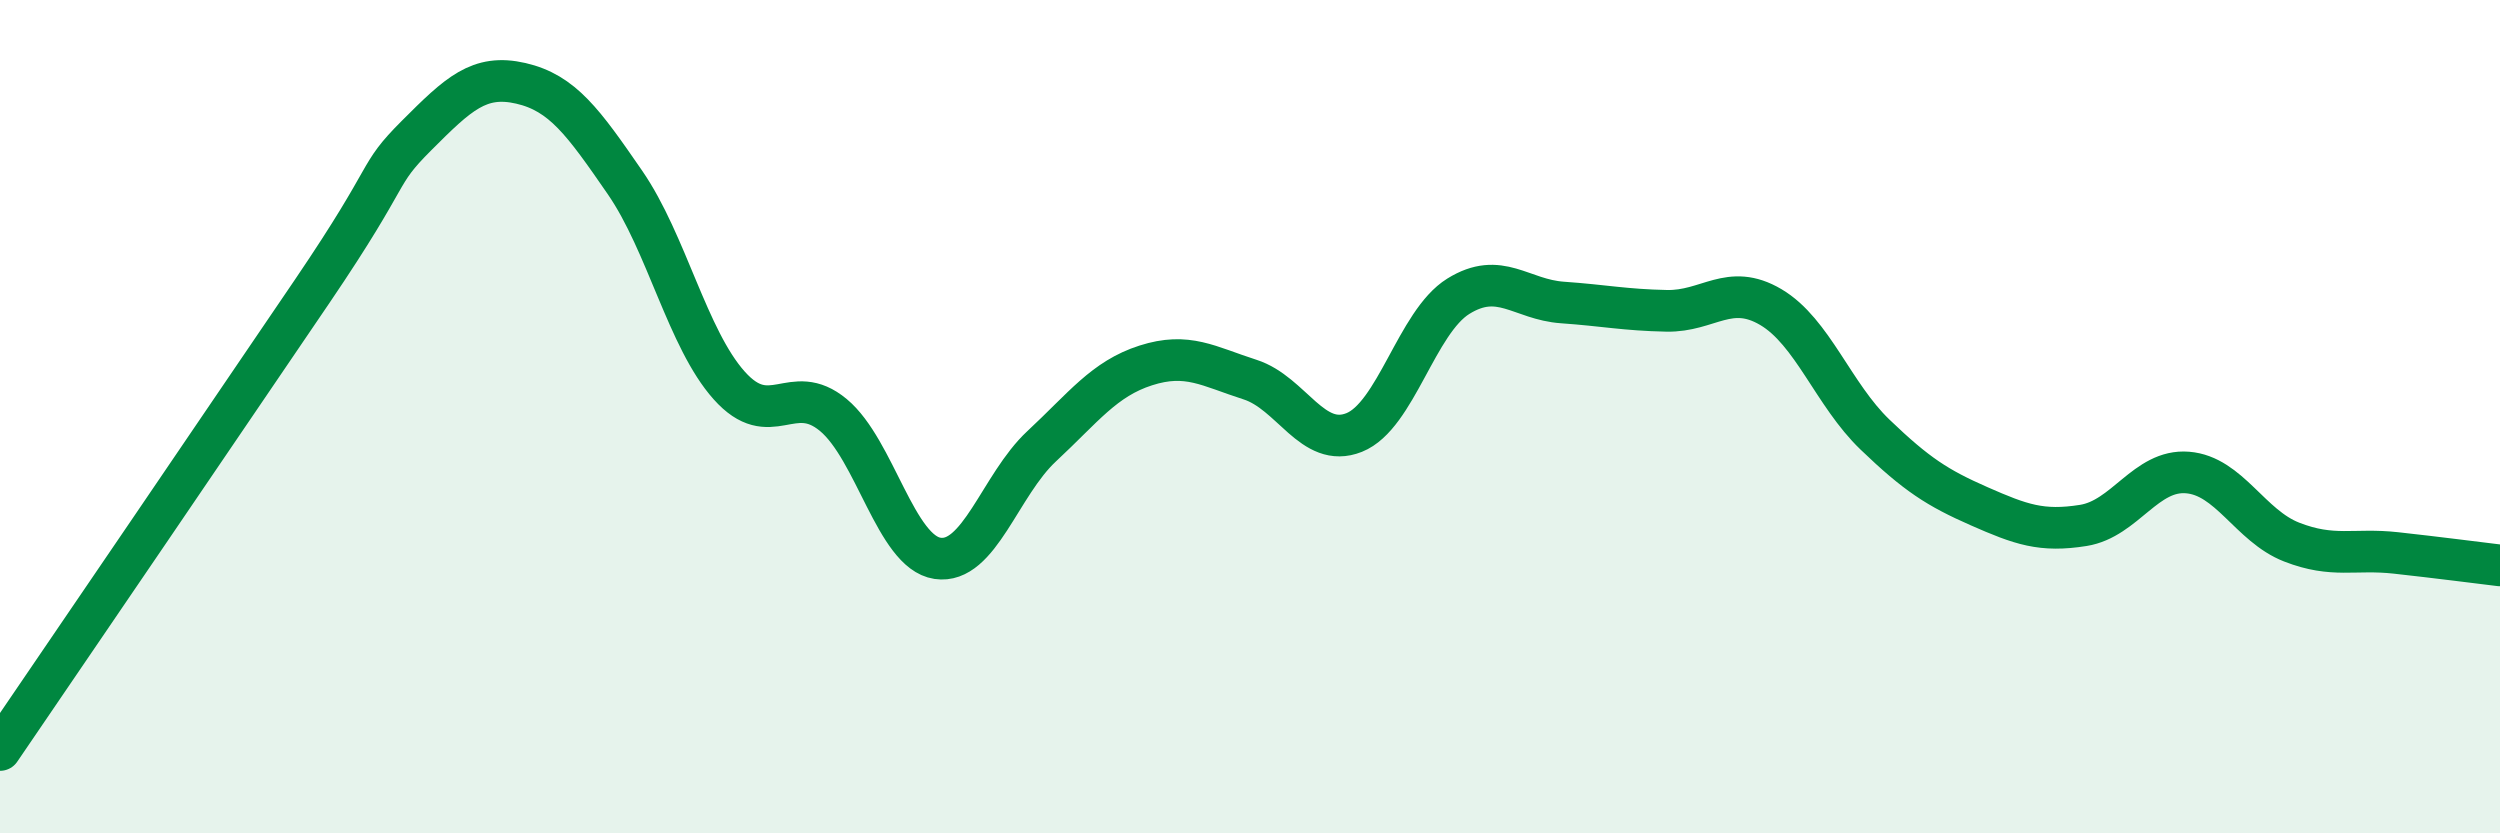
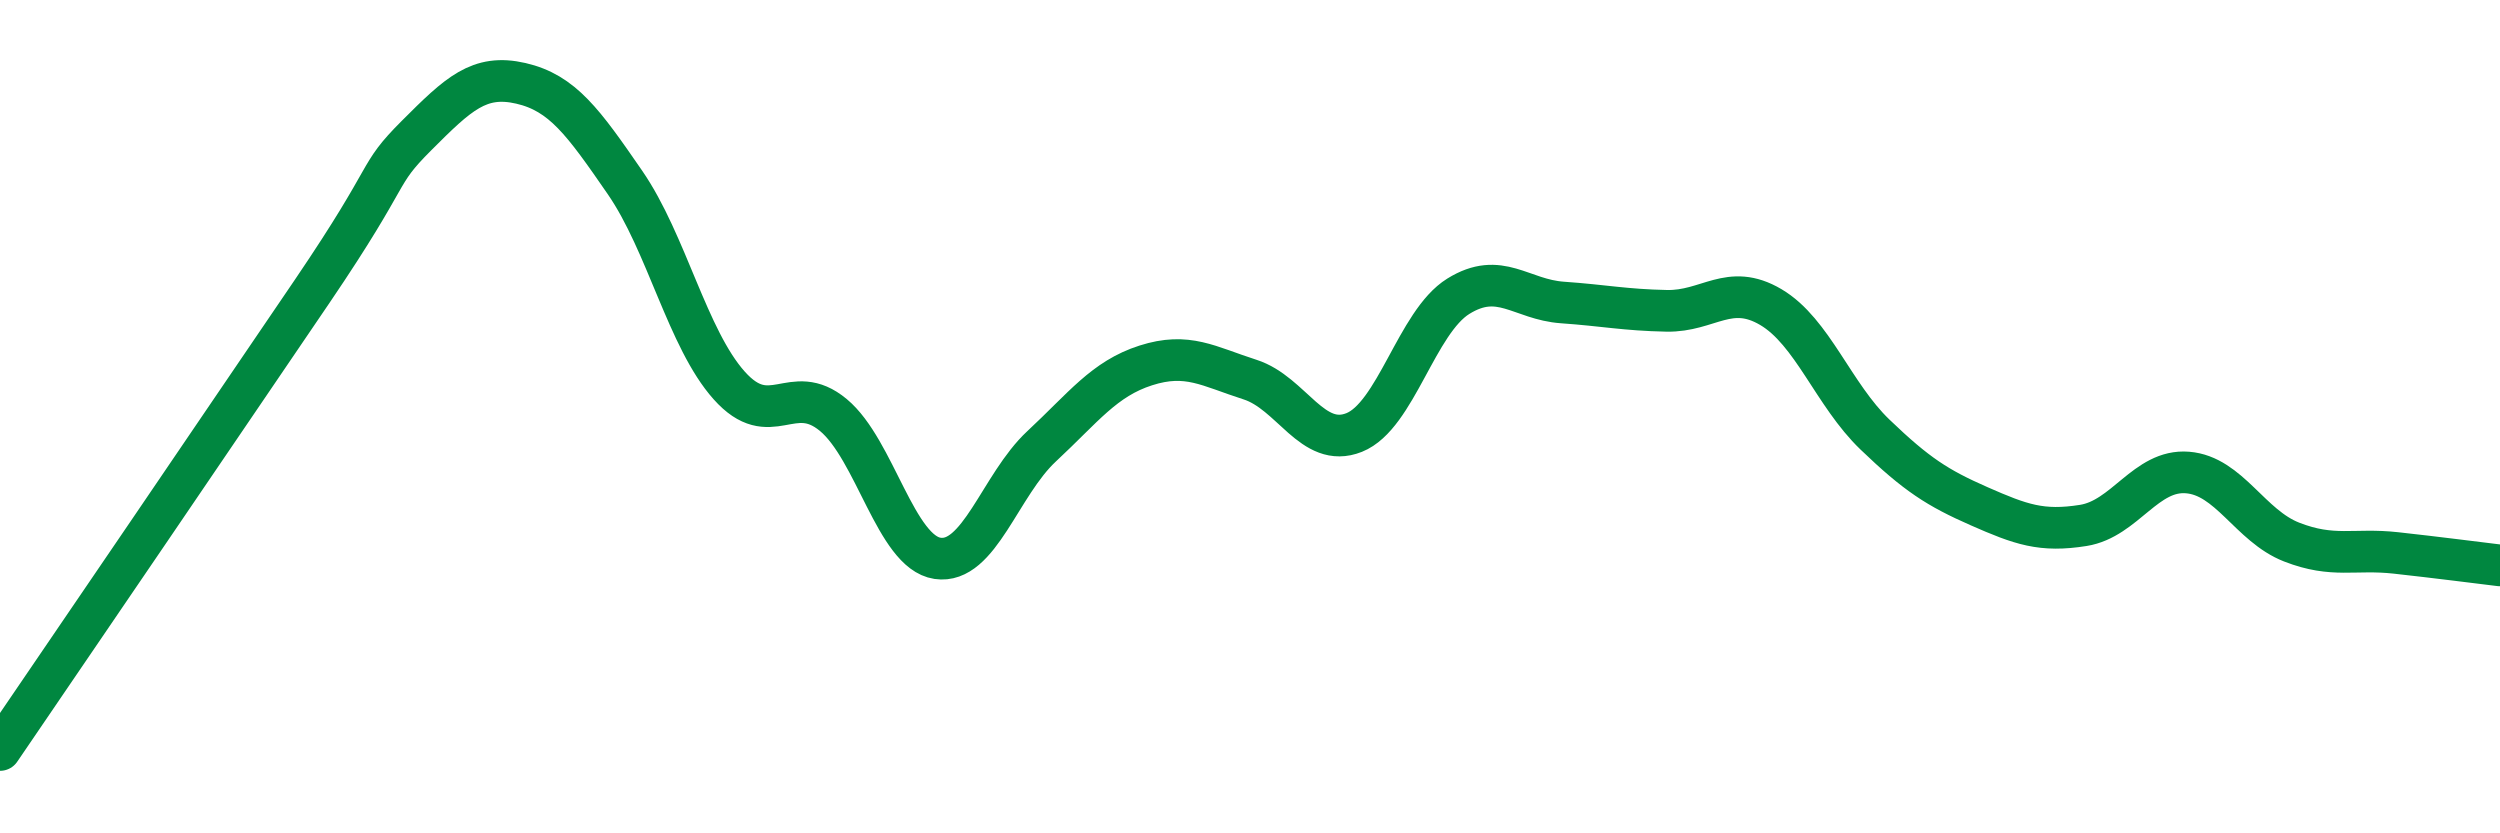
<svg xmlns="http://www.w3.org/2000/svg" width="60" height="20" viewBox="0 0 60 20">
-   <path d="M 0,18 C 1.5,15.8 5.5,9.93 7.5,6.98 C 9.5,4.03 9,4.25 10,3.25 C 11,2.25 11.5,1.77 12.5,2 C 13.5,2.23 14,2.93 15,4.38 C 16,5.83 16.5,8.13 17.5,9.25 C 18.5,10.37 19,9.13 20,9.96 C 21,10.79 21.5,13.25 22.5,13.4 C 23.5,13.55 24,11.64 25,10.71 C 26,9.78 26.5,9.09 27.5,8.77 C 28.5,8.45 29,8.79 30,9.11 C 31,9.43 31.5,10.78 32.5,10.38 C 33.5,9.98 34,7.73 35,7.11 C 36,6.49 36.5,7.19 37.5,7.26 C 38.5,7.33 39,7.44 40,7.46 C 41,7.48 41.5,6.78 42.5,7.37 C 43.5,7.96 44,9.47 45,10.43 C 46,11.39 46.5,11.71 47.5,12.15 C 48.5,12.59 49,12.77 50,12.61 C 51,12.45 51.5,11.26 52.5,11.34 C 53.5,11.42 54,12.62 55,13.01 C 56,13.4 56.5,13.16 57.5,13.27 C 58.5,13.38 59.5,13.51 60,13.57L60 20L0 20Z" fill="#008740" opacity="0.1" stroke-linecap="round" stroke-linejoin="round" />
  <path d="M 0,18 C 1.5,15.8 5.5,9.93 7.5,6.98 C 9.5,4.03 9,4.25 10,3.25 C 11,2.25 11.5,1.77 12.5,2 C 13.5,2.23 14,2.93 15,4.38 C 16,5.83 16.5,8.13 17.5,9.25 C 18.5,10.37 19,9.13 20,9.96 C 21,10.79 21.5,13.25 22.5,13.4 C 23.5,13.55 24,11.64 25,10.71 C 26,9.78 26.5,9.09 27.5,8.77 C 28.5,8.45 29,8.79 30,9.11 C 31,9.43 31.5,10.78 32.5,10.38 C 33.5,9.98 34,7.73 35,7.11 C 36,6.49 36.5,7.19 37.5,7.26 C 38.5,7.33 39,7.44 40,7.46 C 41,7.48 41.5,6.78 42.5,7.37 C 43.5,7.96 44,9.47 45,10.43 C 46,11.39 46.5,11.71 47.5,12.15 C 48.5,12.59 49,12.77 50,12.61 C 51,12.45 51.5,11.26 52.5,11.34 C 53.5,11.42 54,12.62 55,13.01 C 56,13.4 56.5,13.16 57.5,13.27 C 58.5,13.38 59.5,13.51 60,13.57" stroke="#008740" stroke-width="1" fill="none" stroke-linecap="round" stroke-linejoin="round" />
</svg>